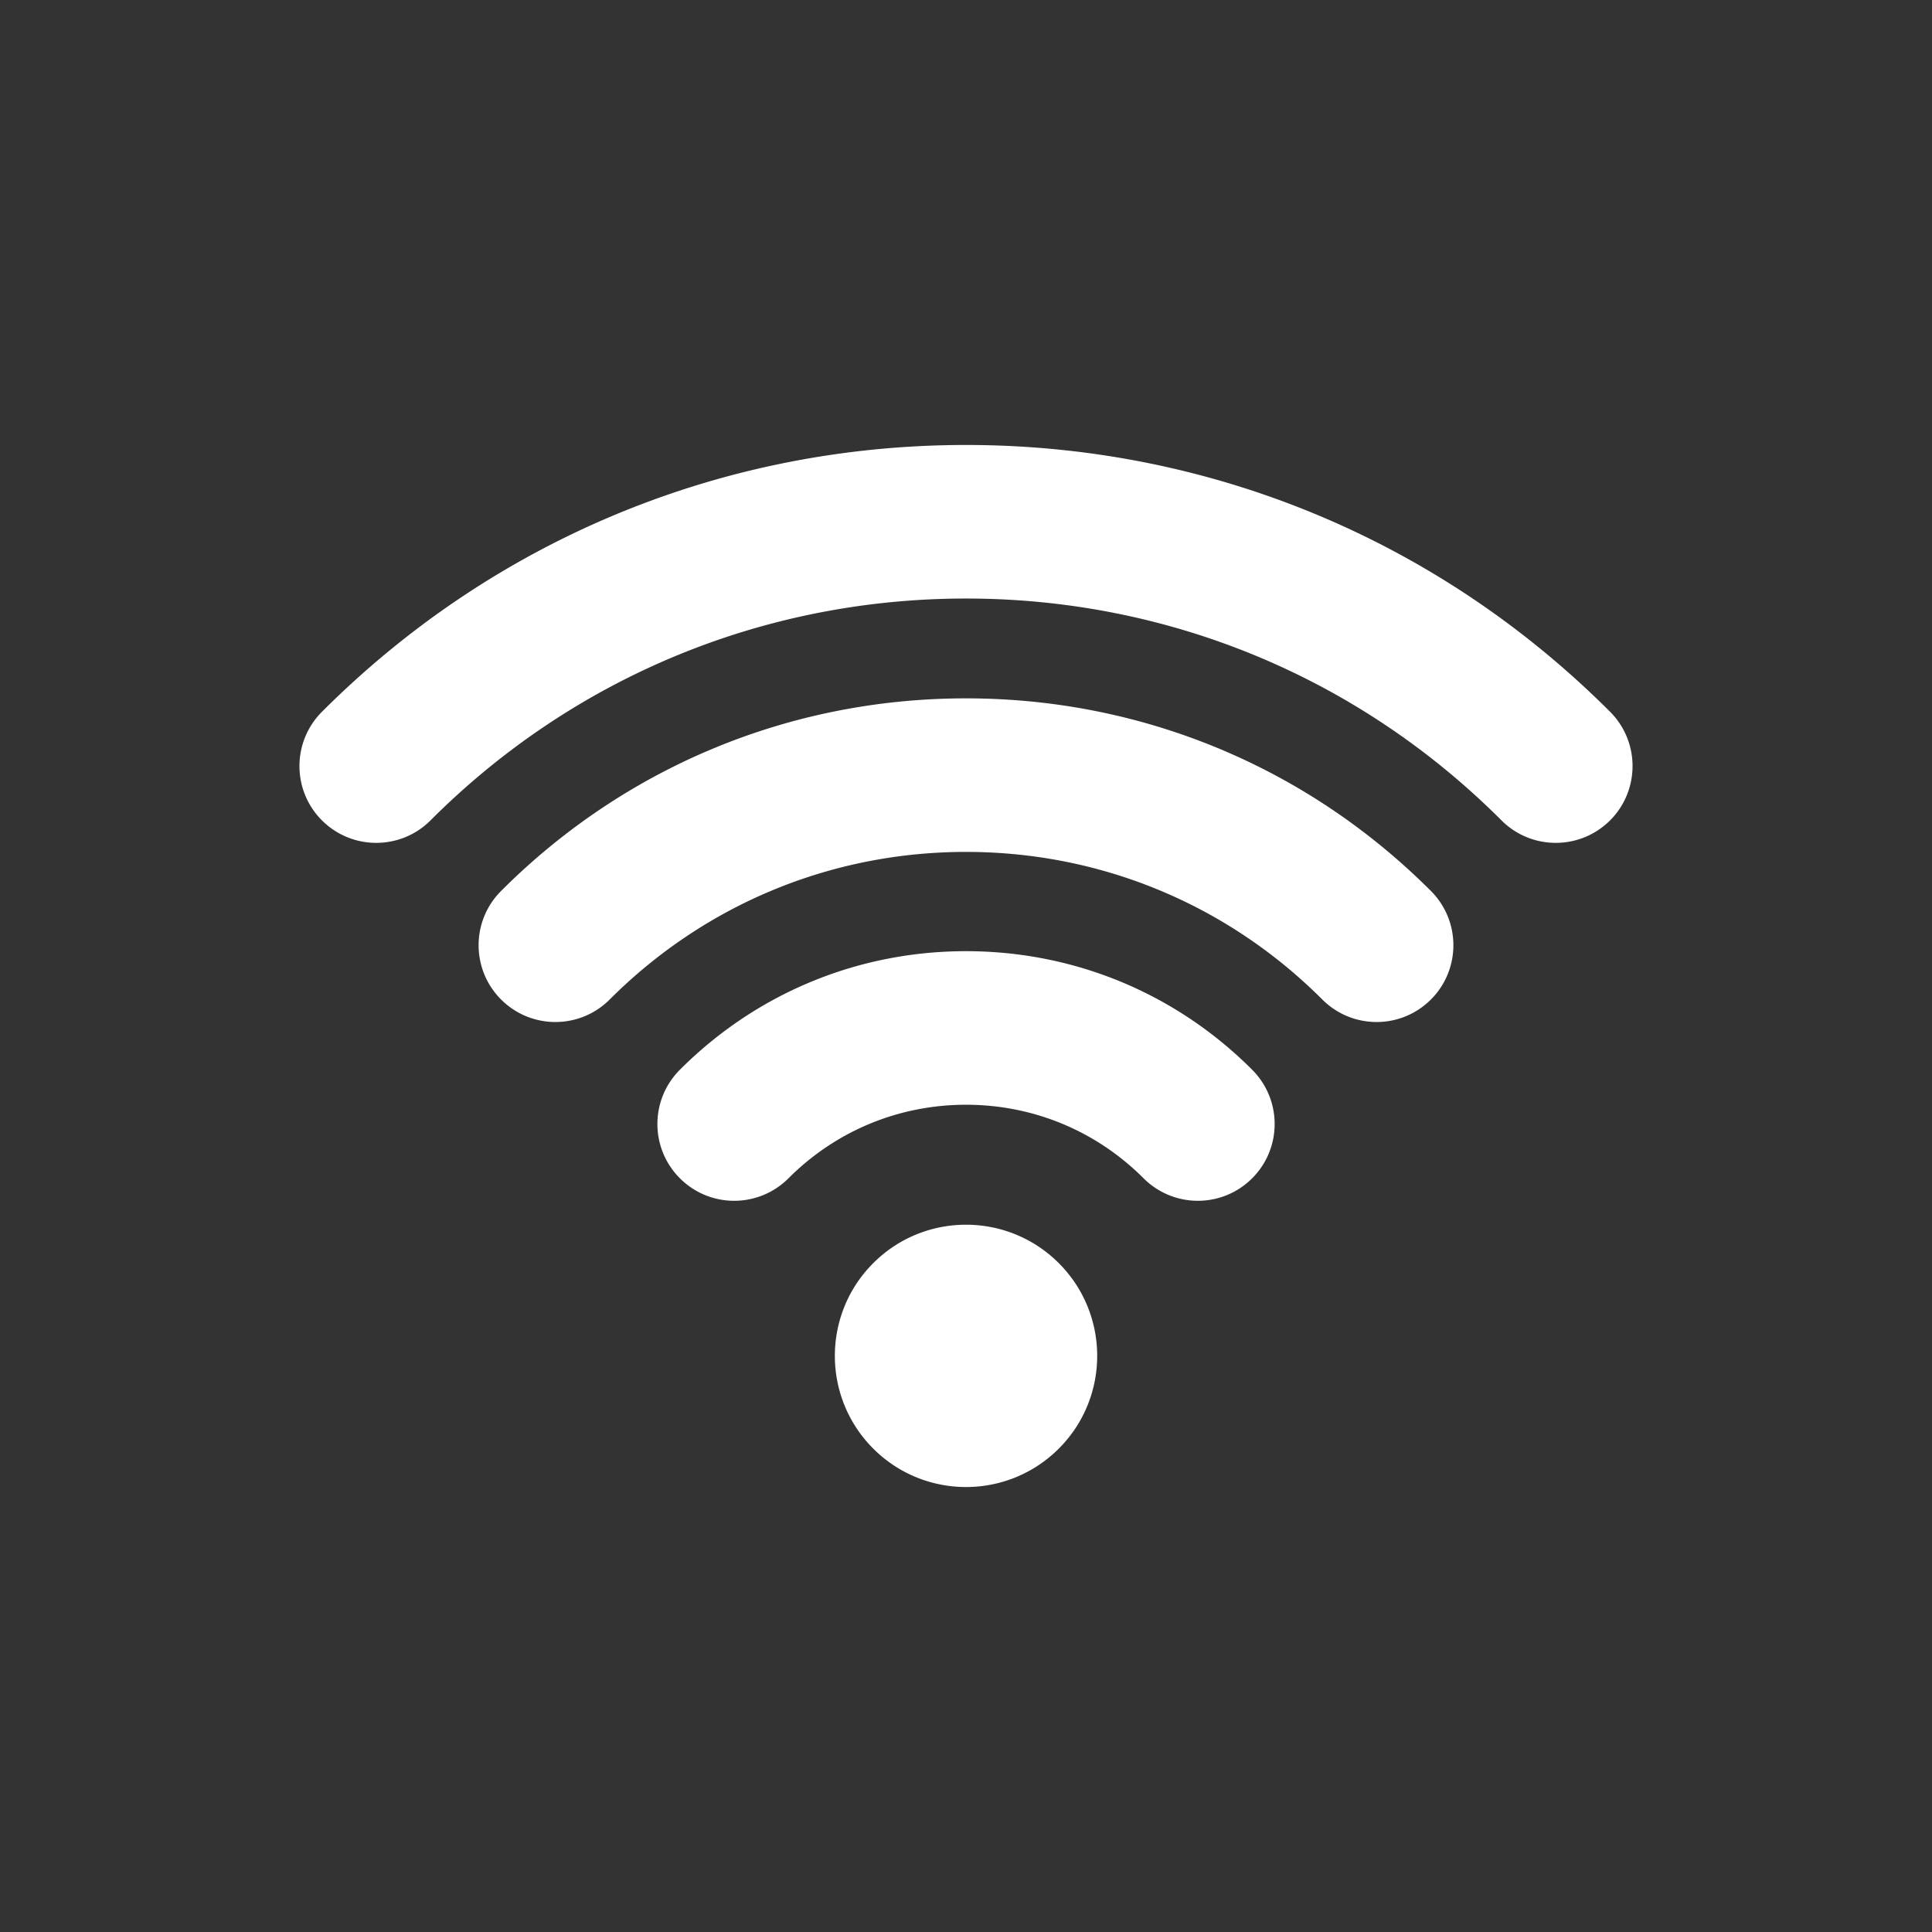
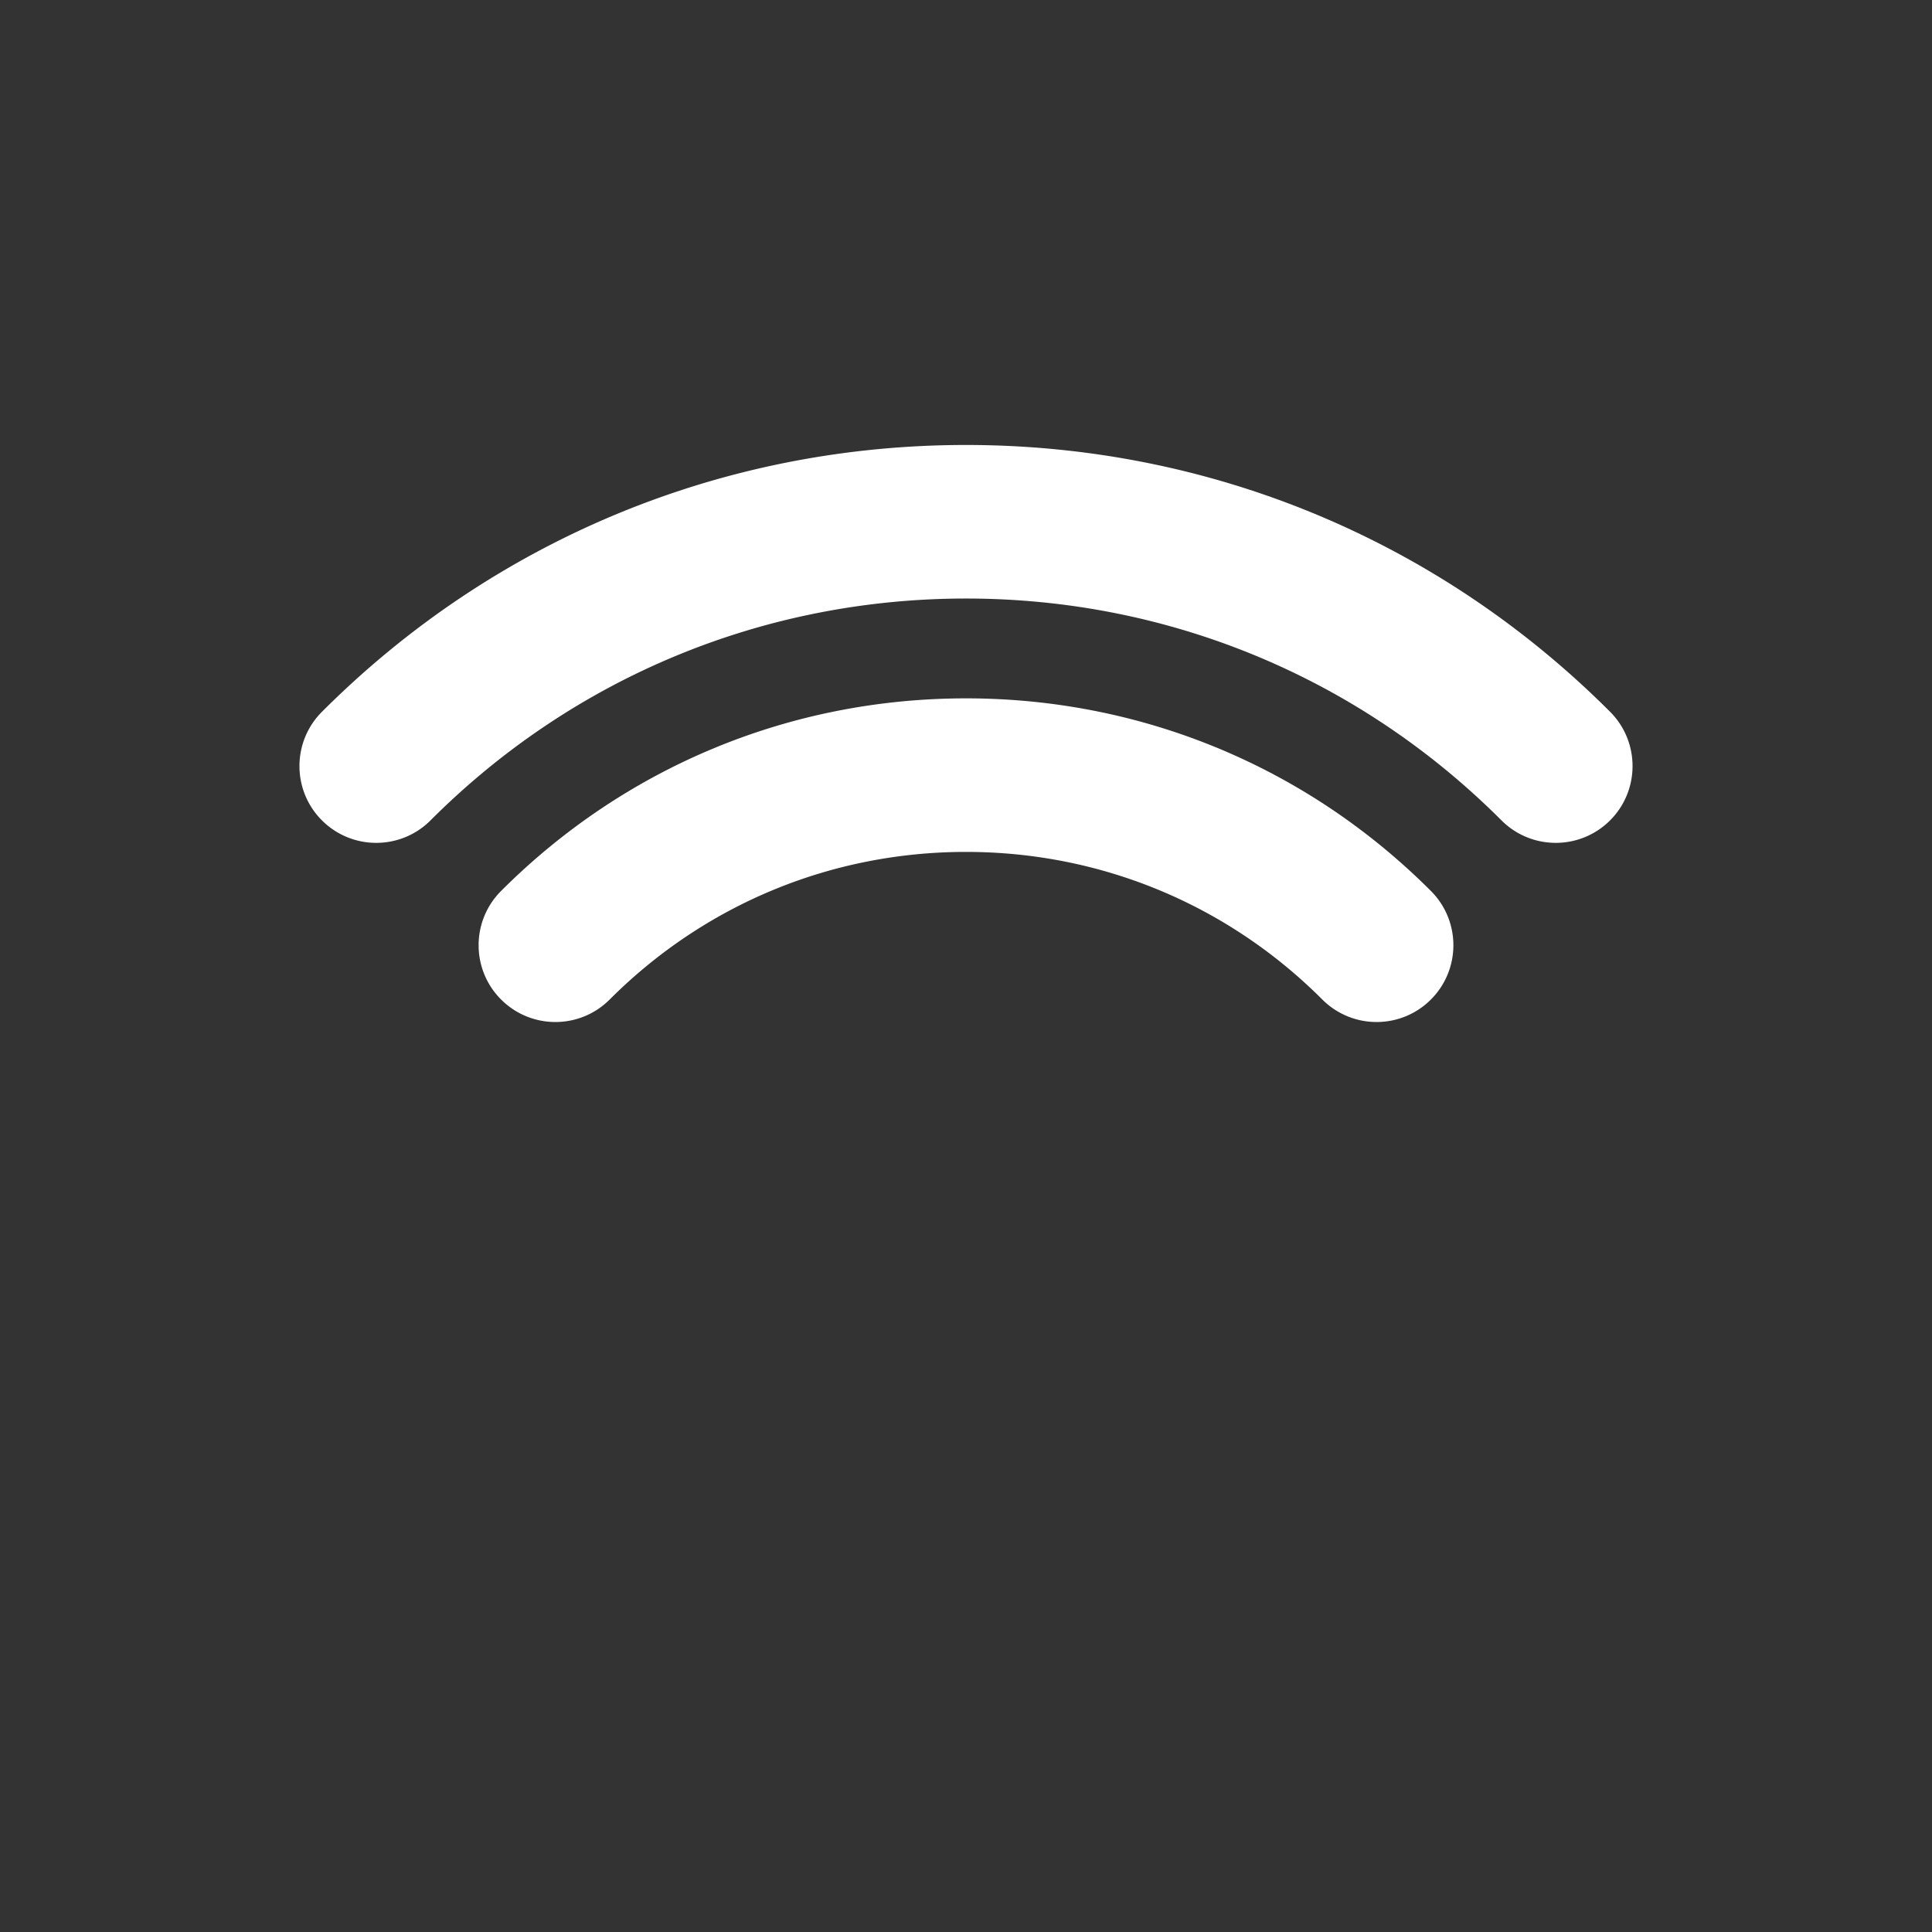
<svg xmlns="http://www.w3.org/2000/svg" version="1.1" width="512" height="512" x="0" y="0" viewBox="0 0 493.746 493.746" style="enable-background:new 0 0 512 512" xml:space="preserve">
  <rect x="0" y="0" width="493.746" height="493.746" fill="#333333" stroke="none" />
  <g transform="matrix(0.69,0,0,0.69,76.531,76.531)">
-     <path d="M212.524 356.921c-18.966 18.968-18.966 49.737 0 68.706 18.976 18.965 49.74 18.965 68.715 0 18.965-18.969 18.965-49.738 0-68.706-18.975-18.969-49.739-18.969-68.715 0zM246.882 241.383c-40.027 0-77.683 15.591-105.971 43.907-11.113 11.108-11.113 29.112 0 40.213 11.104 11.108 29.1 11.108 40.213 0 17.546-17.571 40.907-27.244 65.758-27.244s48.213 9.673 65.759 27.244a28.401 28.401 0 0 0 20.111 8.33c7.294 0 14.55-2.776 20.102-8.33 11.113-11.101 11.113-29.104 0-40.213-28.289-28.316-65.945-43.907-105.972-43.907z" fill="#ffffff" opacity="1" data-original="#000000" />
    <path d="M246.882 147.743c-65.053 0-126.209 25.335-172.199 71.331-11.104 11.108-11.104 29.114 0 40.213 11.112 11.108 29.118 11.108 40.212 0 35.248-35.258 82.129-54.672 131.986-54.672 49.837 0 96.718 19.414 131.967 54.672a28.362 28.362 0 0 0 20.102 8.332c7.294 0 14.56-2.777 20.111-8.332 11.104-11.099 11.104-29.105 0-40.213-45.99-45.996-107.126-71.331-172.179-71.331z" fill="#ffffff" opacity="1" data-original="#000000" />
    <path d="M485.436 152.721c-63.711-63.733-148.425-98.825-238.554-98.825S72.039 88.988 8.328 152.721c-11.104 11.109-11.104 29.115 0 40.214a28.368 28.368 0 0 0 20.111 8.329c7.275 0 14.57-2.775 20.102-8.329 52.97-52.989 123.419-82.166 198.341-82.166 74.923 0 145.351 29.177 198.323 82.166 11.102 11.108 29.098 11.098 40.213.01 11.102-11.109 11.102-29.115.018-40.224z" fill="#ffffff" opacity="1" data-original="#000000" />
  </g>
</svg>